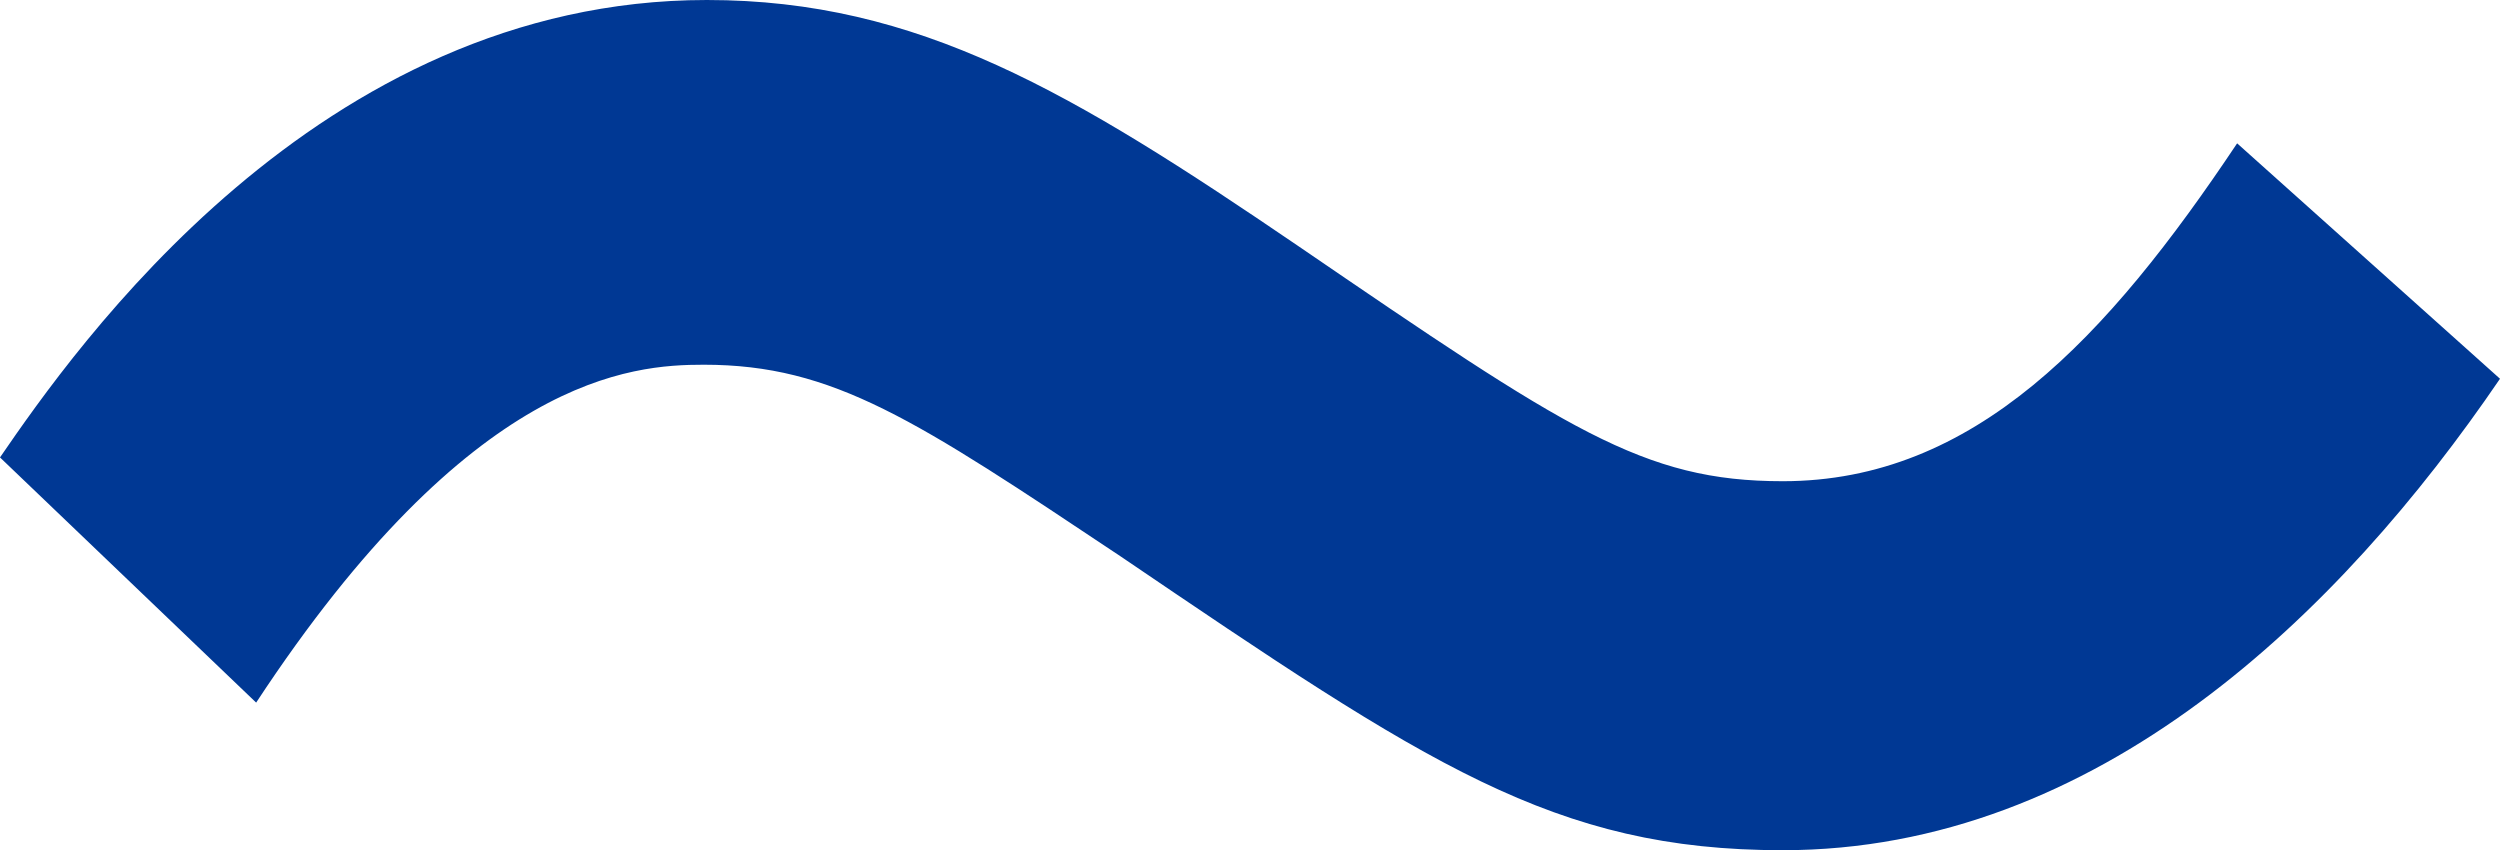
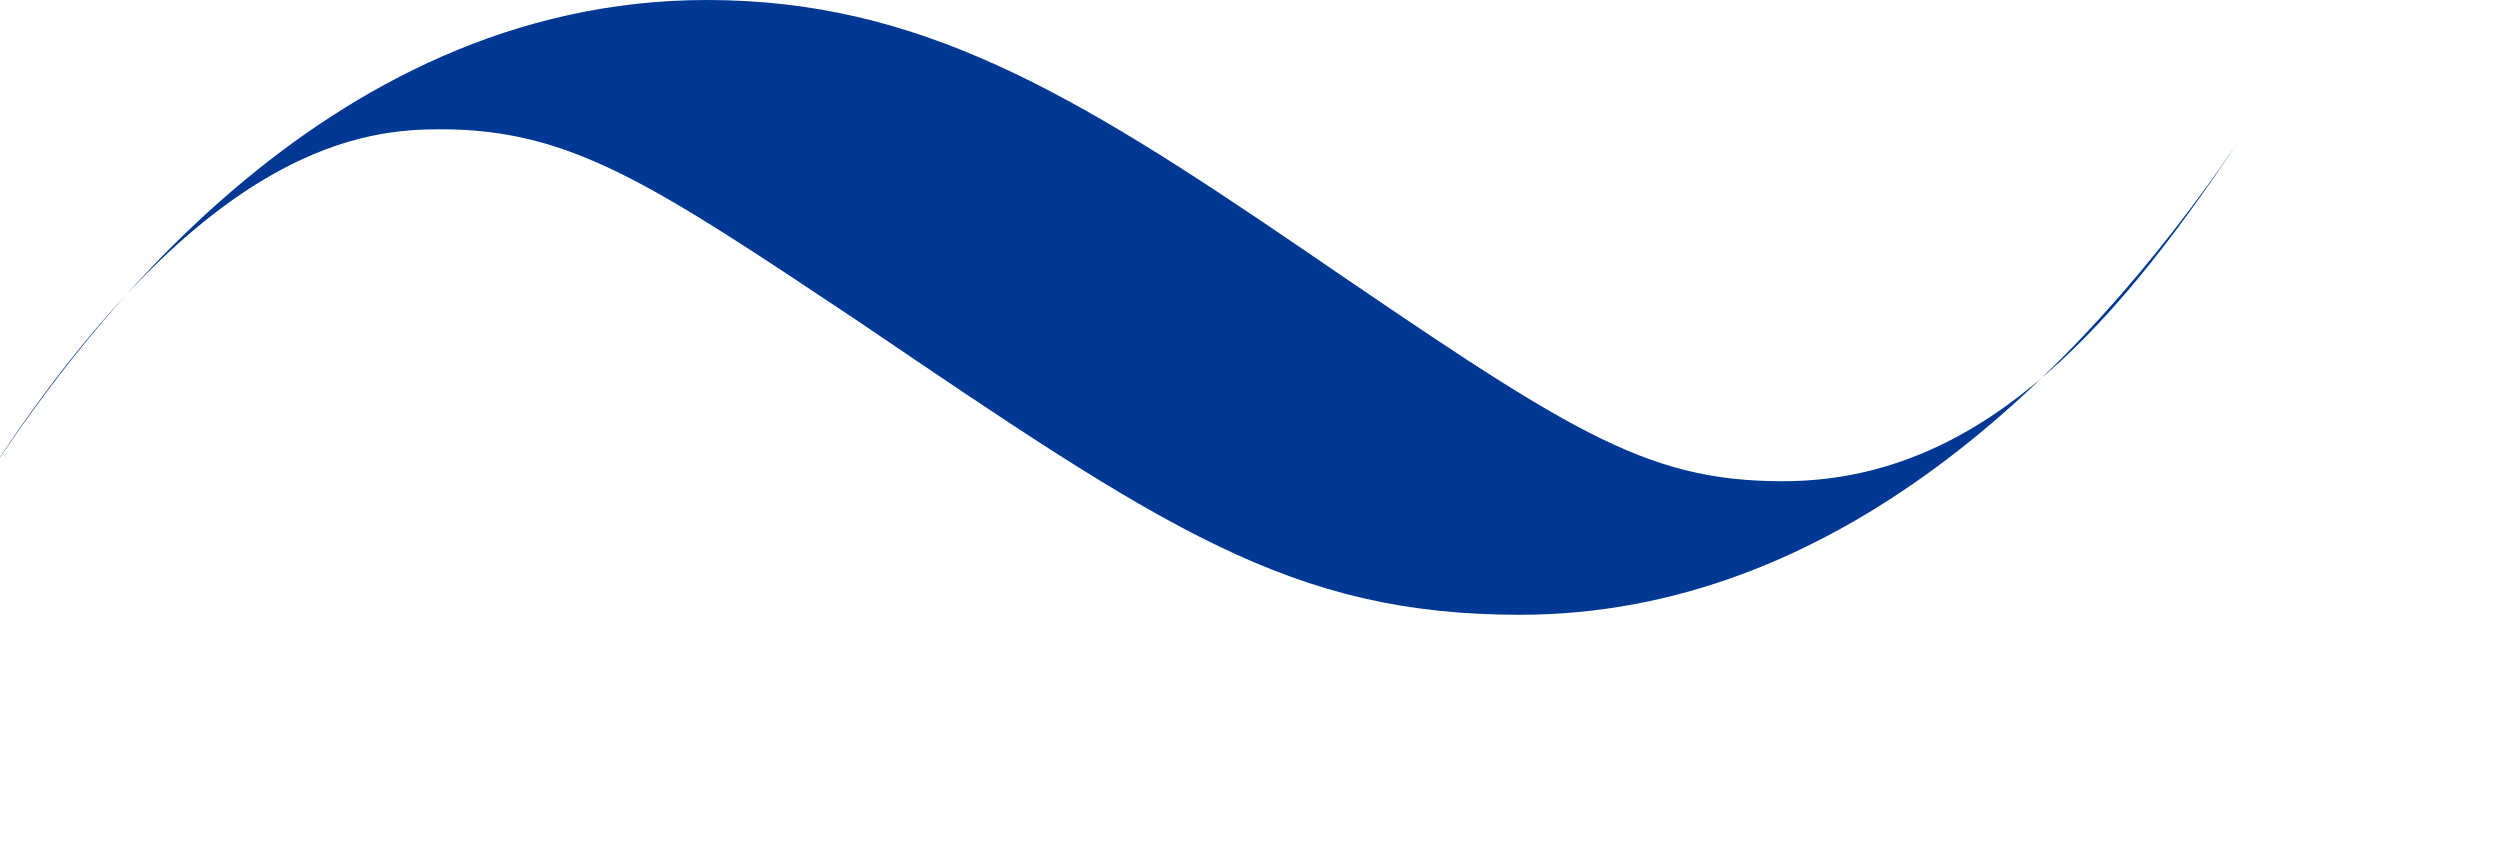
<svg xmlns="http://www.w3.org/2000/svg" id="_レイヤー_2" data-name="レイヤー 2" viewBox="0 0 40.99 13.94">
  <defs>
    <style>
      .cls-1 {
        fill: #003894;
        stroke-width: 0px;
      }
    </style>
  </defs>
  <g id="_レイヤー_1-2" data-name="レイヤー 1">
-     <path class="cls-1" d="M0,7.5C1.23,5.71,5.21,0,11.59,0c3.47,0,5.99,1.51,9.69,4.03,4.42,3.02,5.66,3.86,7.95,3.86,3.14,0,5.32-2.35,7.45-5.54l4.31,3.86c-2.63,3.86-6.61,7.73-11.76,7.73-3.75,0-5.82-1.4-10.86-4.82-3.36-2.24-4.7-3.14-6.83-3.14-1.18,0-3.81.17-7.34,5.54L0,7.5Z" />
+     <path class="cls-1" d="M0,7.5C1.23,5.71,5.21,0,11.59,0c3.47,0,5.99,1.51,9.69,4.03,4.42,3.02,5.66,3.86,7.95,3.86,3.14,0,5.32-2.35,7.45-5.54c-2.63,3.86-6.61,7.73-11.76,7.73-3.75,0-5.82-1.4-10.86-4.82-3.36-2.24-4.7-3.14-6.83-3.14-1.18,0-3.81.17-7.34,5.54L0,7.5Z" />
  </g>
</svg>